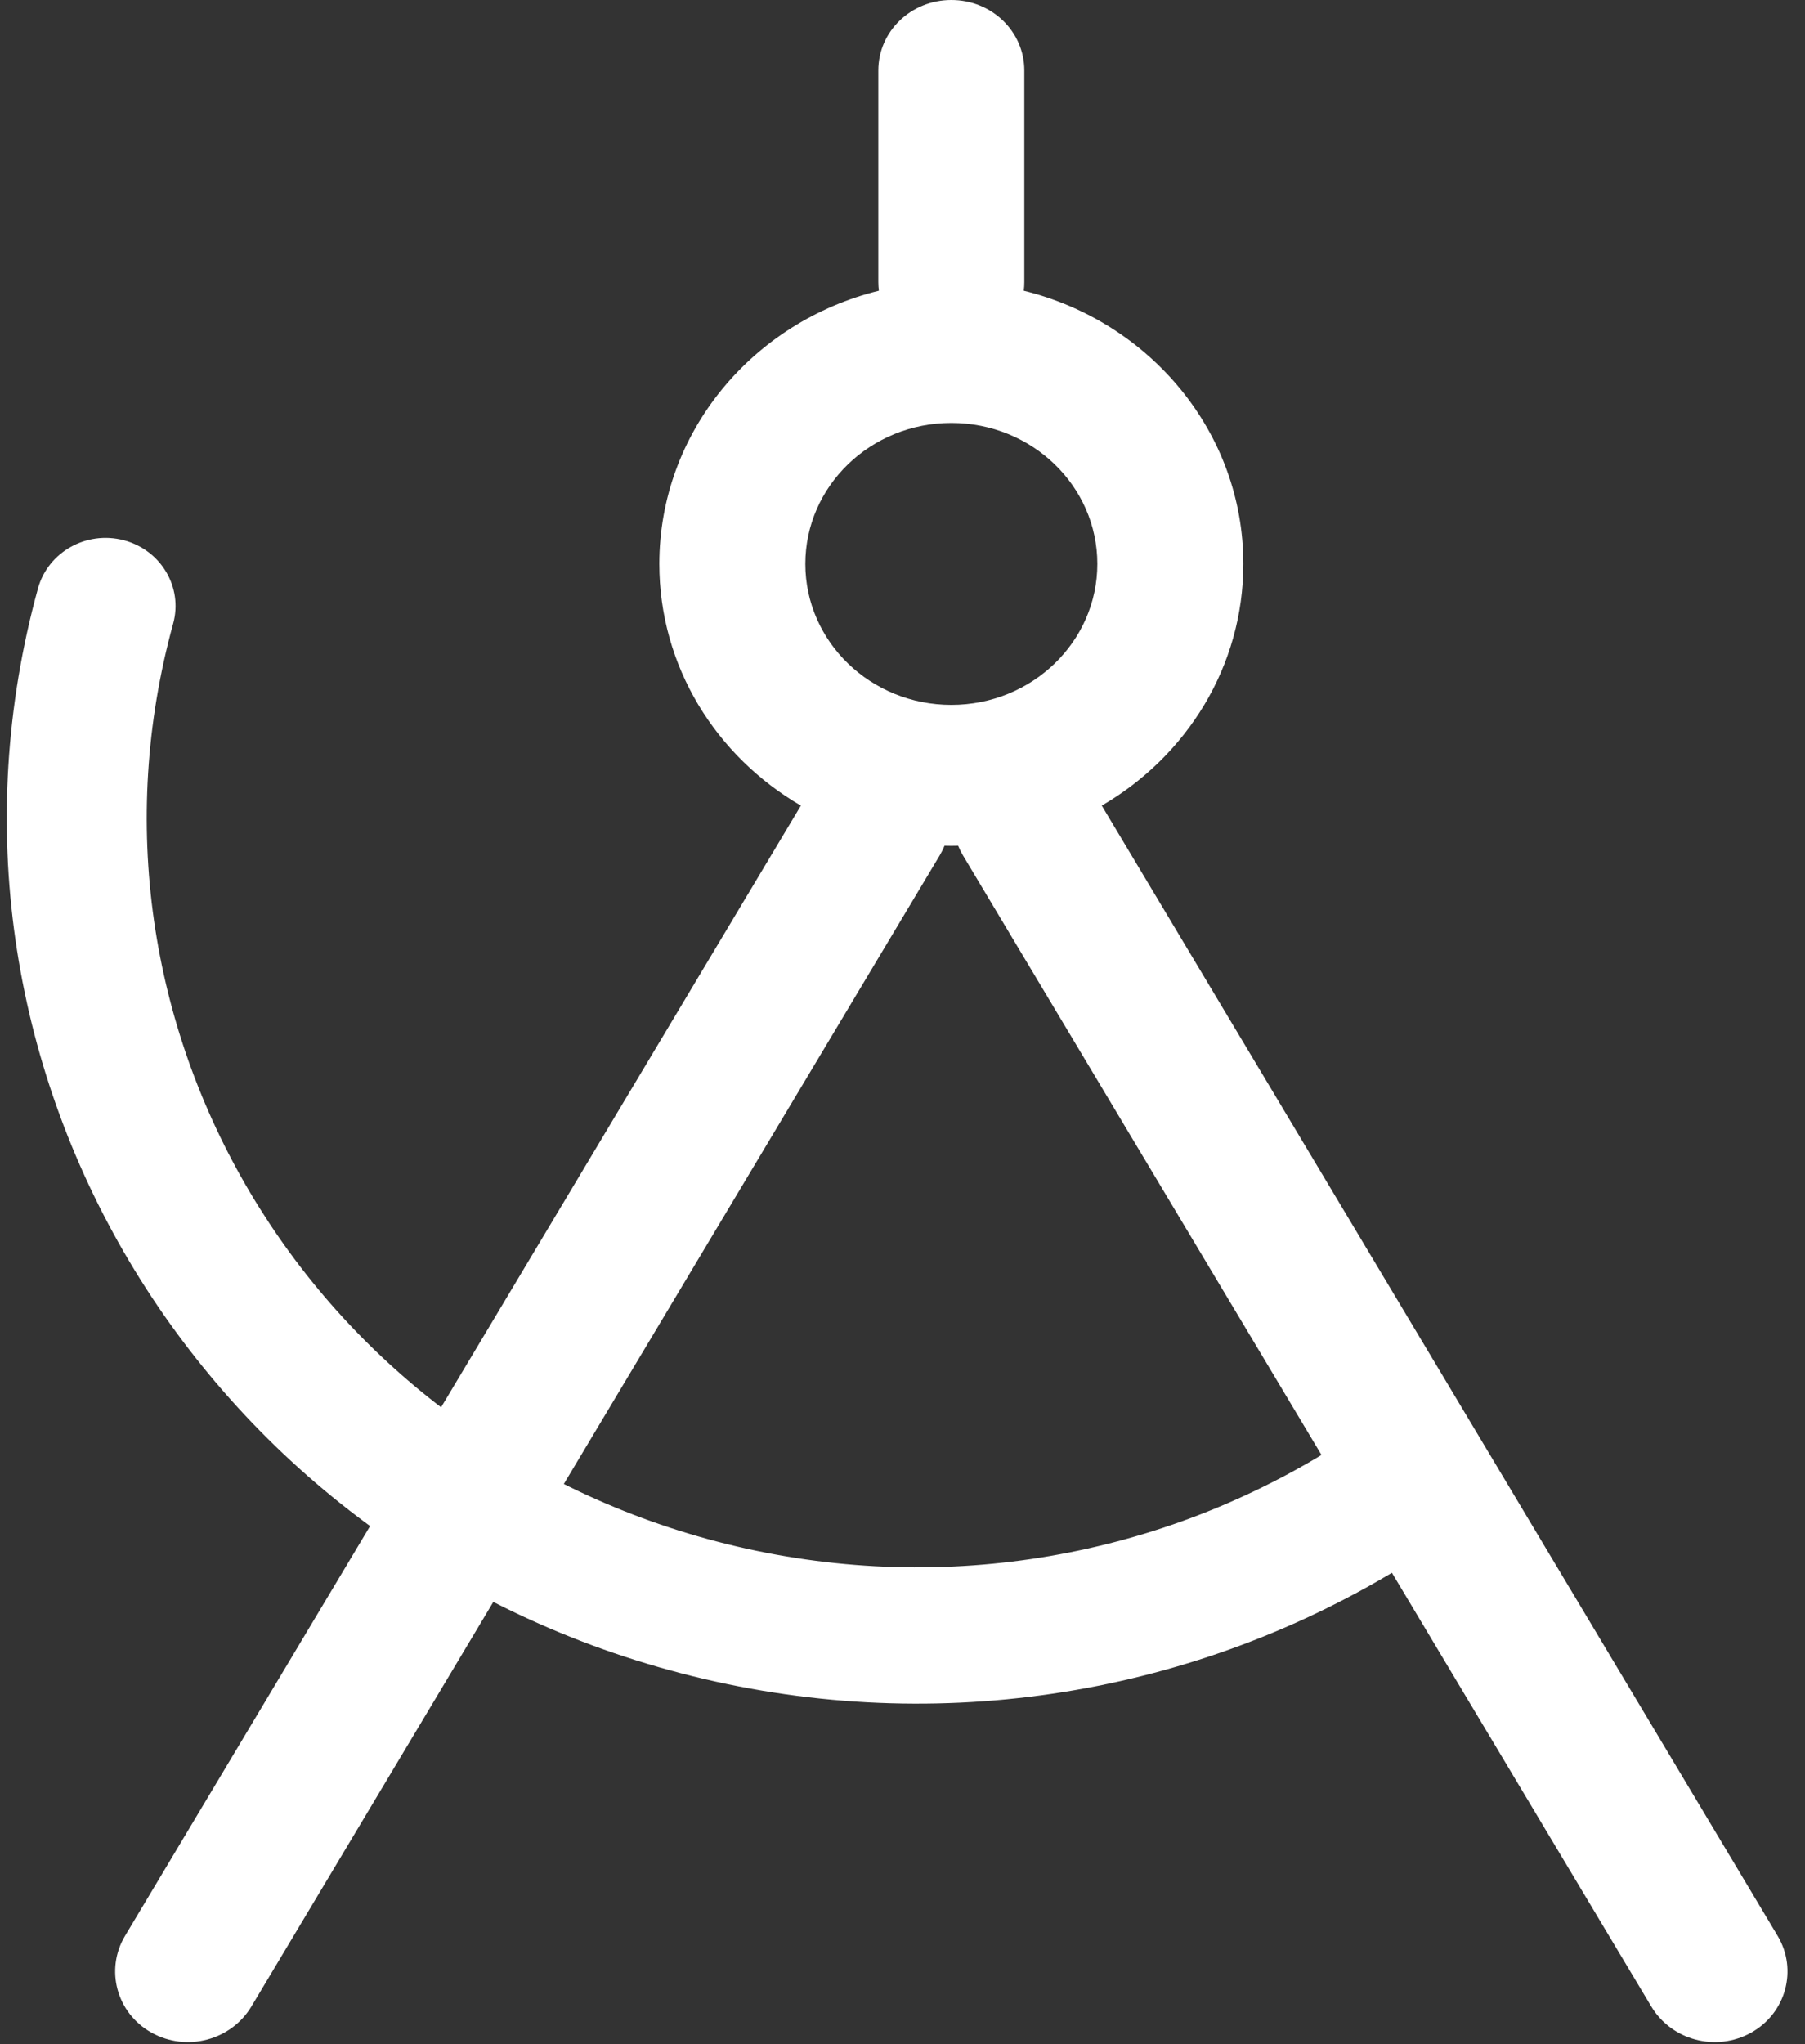
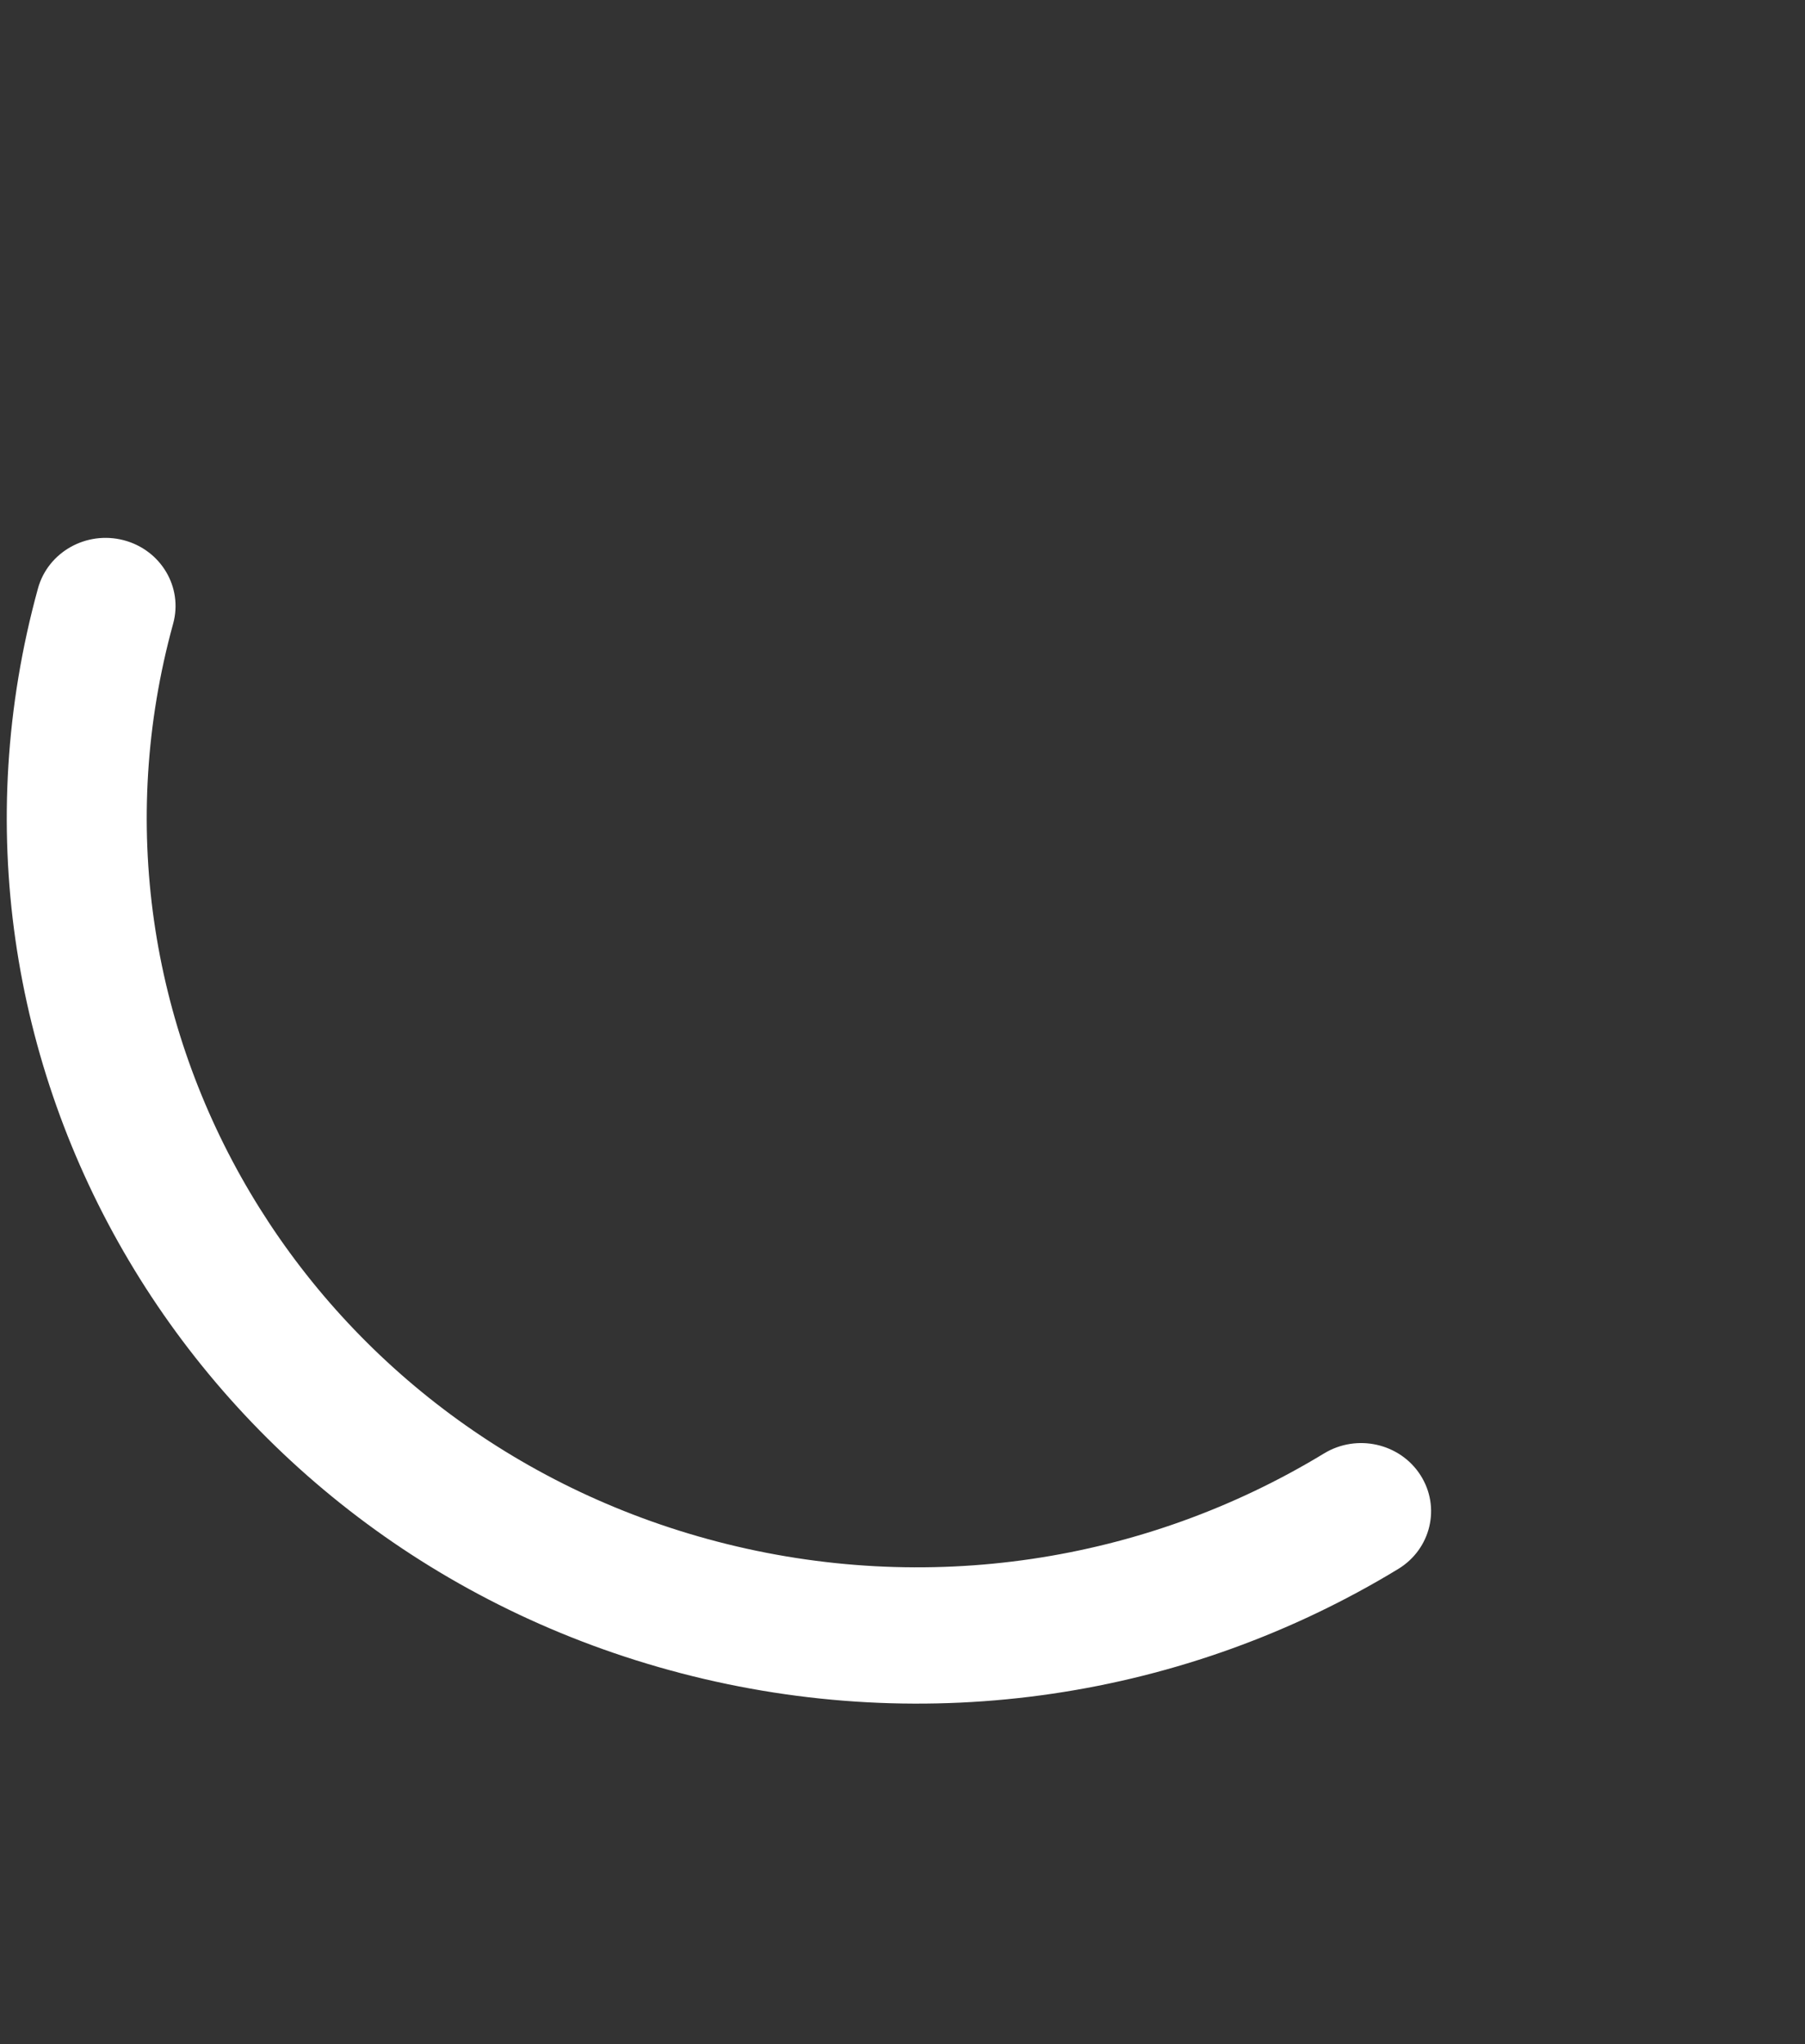
<svg xmlns="http://www.w3.org/2000/svg" xmlns:ns1="http://www.bohemiancoding.com/sketch/ns" width="53px" height="60px" viewBox="0 0 53 60" version="1.1">
  <rect x="0" y="0" width="53" height="60" fill="#333333" stroke="none" />
  <title>238</title>
  <desc>Created with Sketch.</desc>
  <defs />
  <g id="Page-1" stroke="none" stroke-width="1" fill="none" fill-rule="evenodd" ns1:type="MSPage">
    <g id="home-page" ns1:type="MSArtboardGroup" transform="translate(-792, -8456)" fill="#FFFFFF">
      <g id="-5" ns1:type="MSLayerGroup" transform="translate(0, 7848)">
        <g id="Group" transform="translate(363, 356)" ns1:type="MSShapeGroup">
          <g id="238-+-Проектируем-приложен" transform="translate(315, 252)">
            <g id="238" transform="translate(114, 0)">
              <path d="M19.999,49.114 C27.243,51.004 34.816,49.844 41.054,46.054 C42.017,45.47 42.31,44.236 41.709,43.299 C41.109,42.362 39.842,42.076 38.879,42.661 C33.597,45.87 27.195,46.85 21.062,45.25 C9.008,42.106 1.854,30.042 5.084,18.306 C5.378,17.239 4.727,16.142 3.631,15.856 C2.535,15.571 1.409,16.204 1.115,17.271 C-2.702,31.141 5.753,45.398 19.999,49.114 Z" id="Oval-12" />
-               <path d="M23.516,23.646 C21.026,22.198 19.36,19.563 19.36,16.552 C19.36,12.69 22.1,9.446 25.806,8.533 L25.806,8.533 C25.796,8.449 25.79,8.363 25.79,8.276 L25.79,2.069 C25.79,0.918 26.75,0 27.934,0 C29.126,0 30.077,0.926 30.077,2.069 L30.077,8.276 C30.077,8.363 30.072,8.449 30.061,8.533 C33.768,9.446 36.508,12.69 36.508,16.552 C36.508,19.563 34.842,22.198 32.351,23.646 L32.351,23.646 L52.198,56.824 C52.788,57.812 52.445,59.091 51.42,59.662 C50.388,60.238 49.081,59.889 48.485,58.893 L28.275,25.107 C28.22,25.015 28.173,24.921 28.134,24.825 C28.068,24.827 28.001,24.828 27.934,24.828 C27.867,24.828 27.8,24.827 27.733,24.825 C27.695,24.921 27.648,25.015 27.593,25.107 L7.383,58.893 C6.787,59.889 5.48,60.238 4.448,59.662 C3.422,59.091 3.079,57.812 3.67,56.824 L23.516,23.646 L23.516,23.646 Z M23.647,16.552 C23.647,14.266 25.566,12.414 27.934,12.414 C30.302,12.414 32.221,14.266 32.221,16.552 C32.221,18.837 30.302,20.69 27.934,20.69 C25.566,20.69 23.647,18.837 23.647,16.552 L23.647,16.552 Z" id="Rectangle-393" />
            </g>
          </g>
        </g>
      </g>
    </g>
  </g>
</svg>